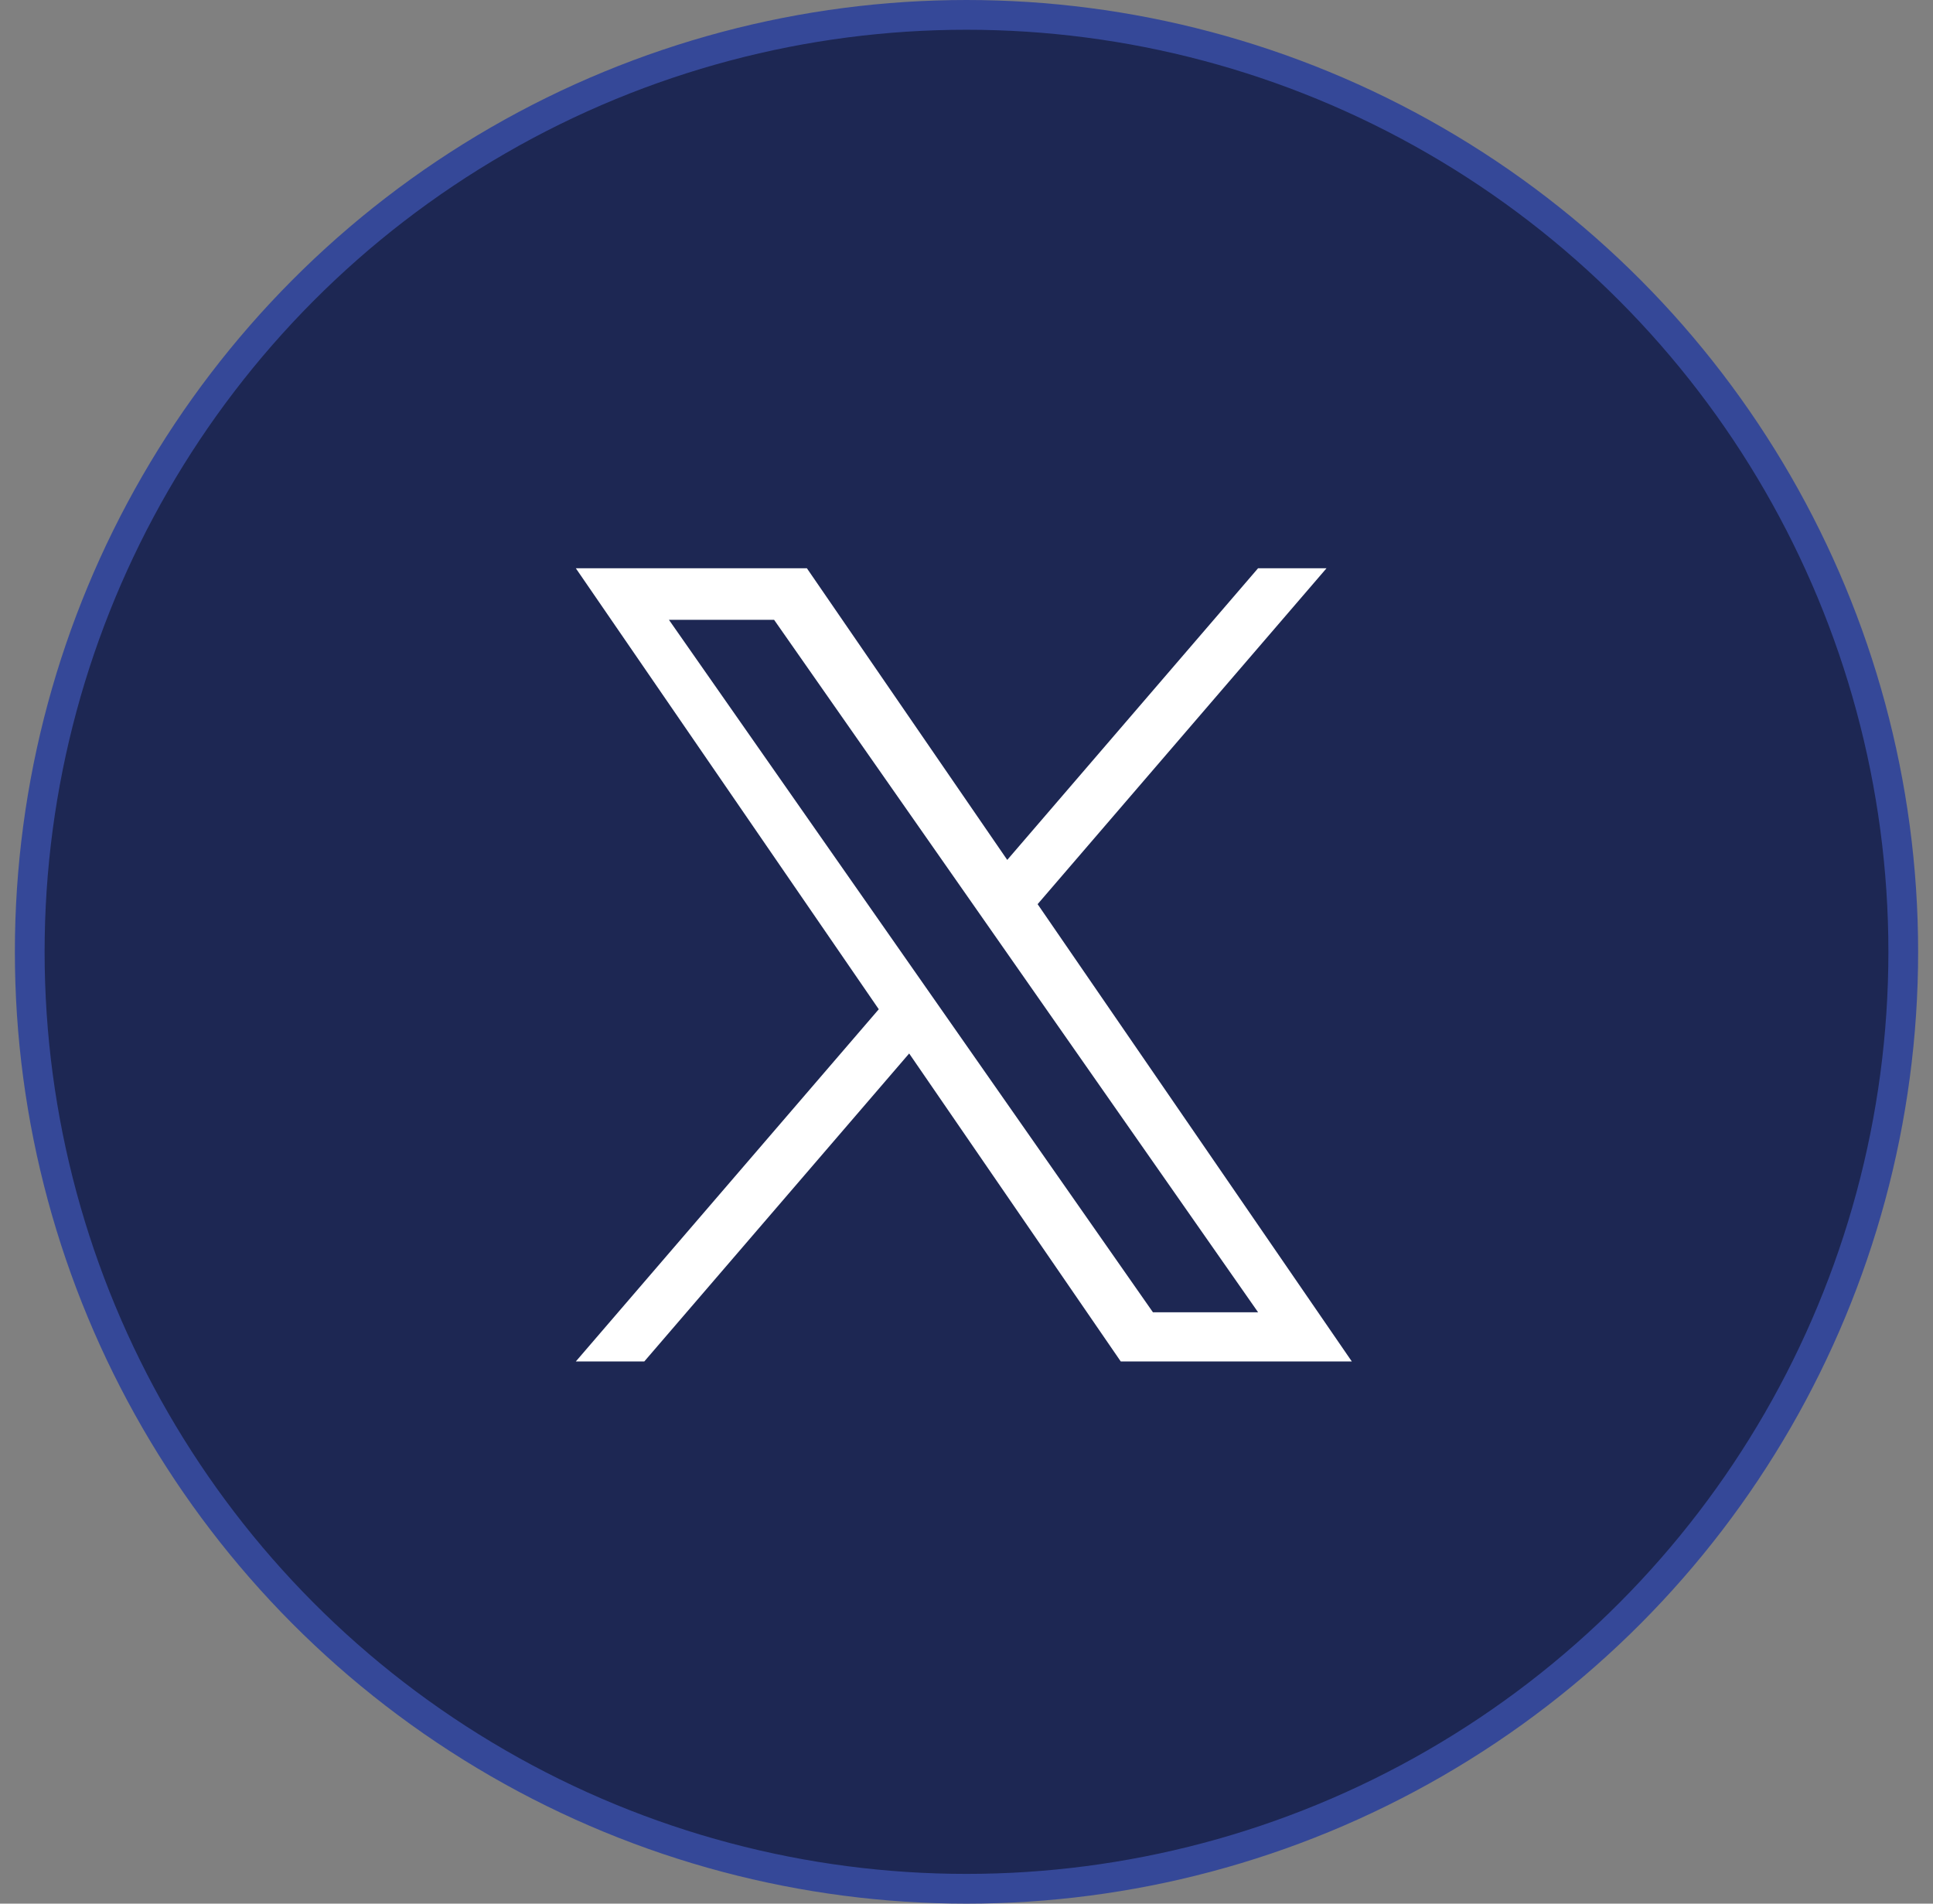
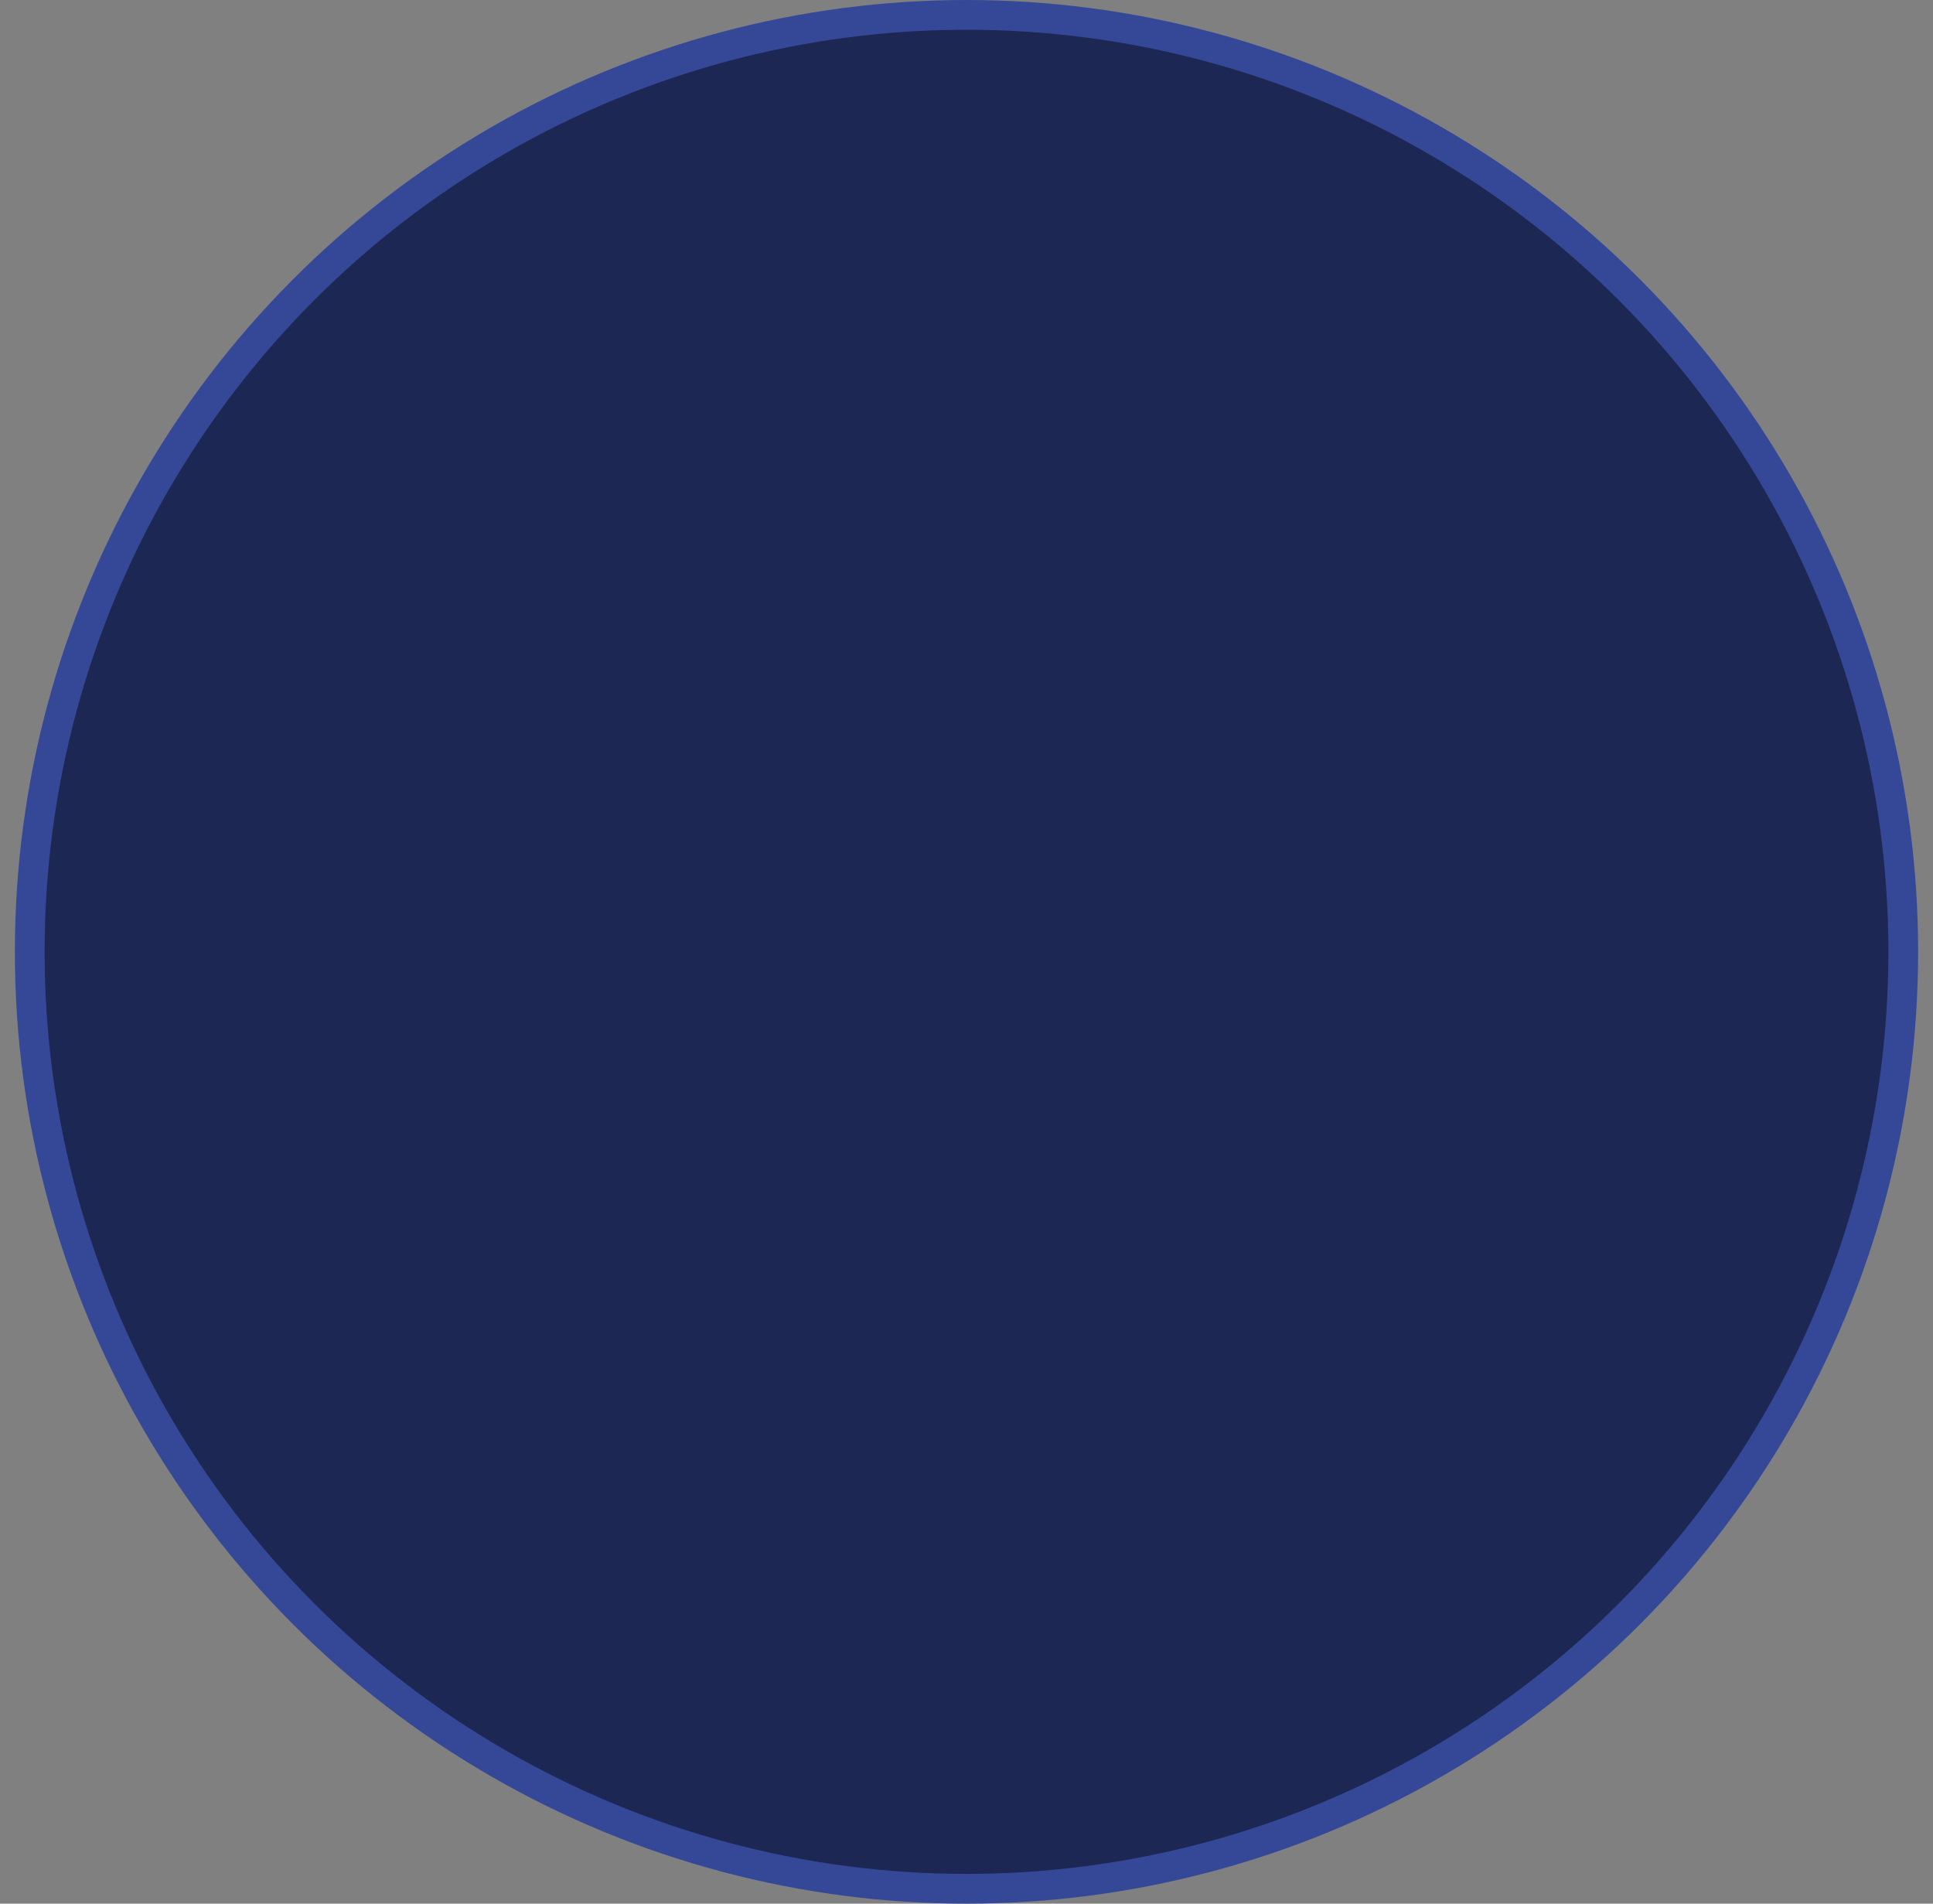
<svg xmlns="http://www.w3.org/2000/svg" width="65" height="64" viewBox="0 0 65 64" fill="none">
  <rect x="0" y="0" width="65" height="64" fill="#808080" stroke="none" />
  <circle cx="32.5" cy="32" r="31.5" fill="#1D2753" stroke="#354898" />
-   <path d="M34.892 30.397L44.606 19.105H42.304L33.87 28.91L27.133 19.105H19.363L29.55 33.931L19.363 45.772H21.665L30.572 35.418L37.687 45.772H45.457L34.891 30.397H34.892ZM31.739 34.062L30.707 32.586L22.494 20.838H26.03L32.658 30.318L33.69 31.794L42.305 44.118H38.769L31.739 34.062Z" fill="white" />
</svg>